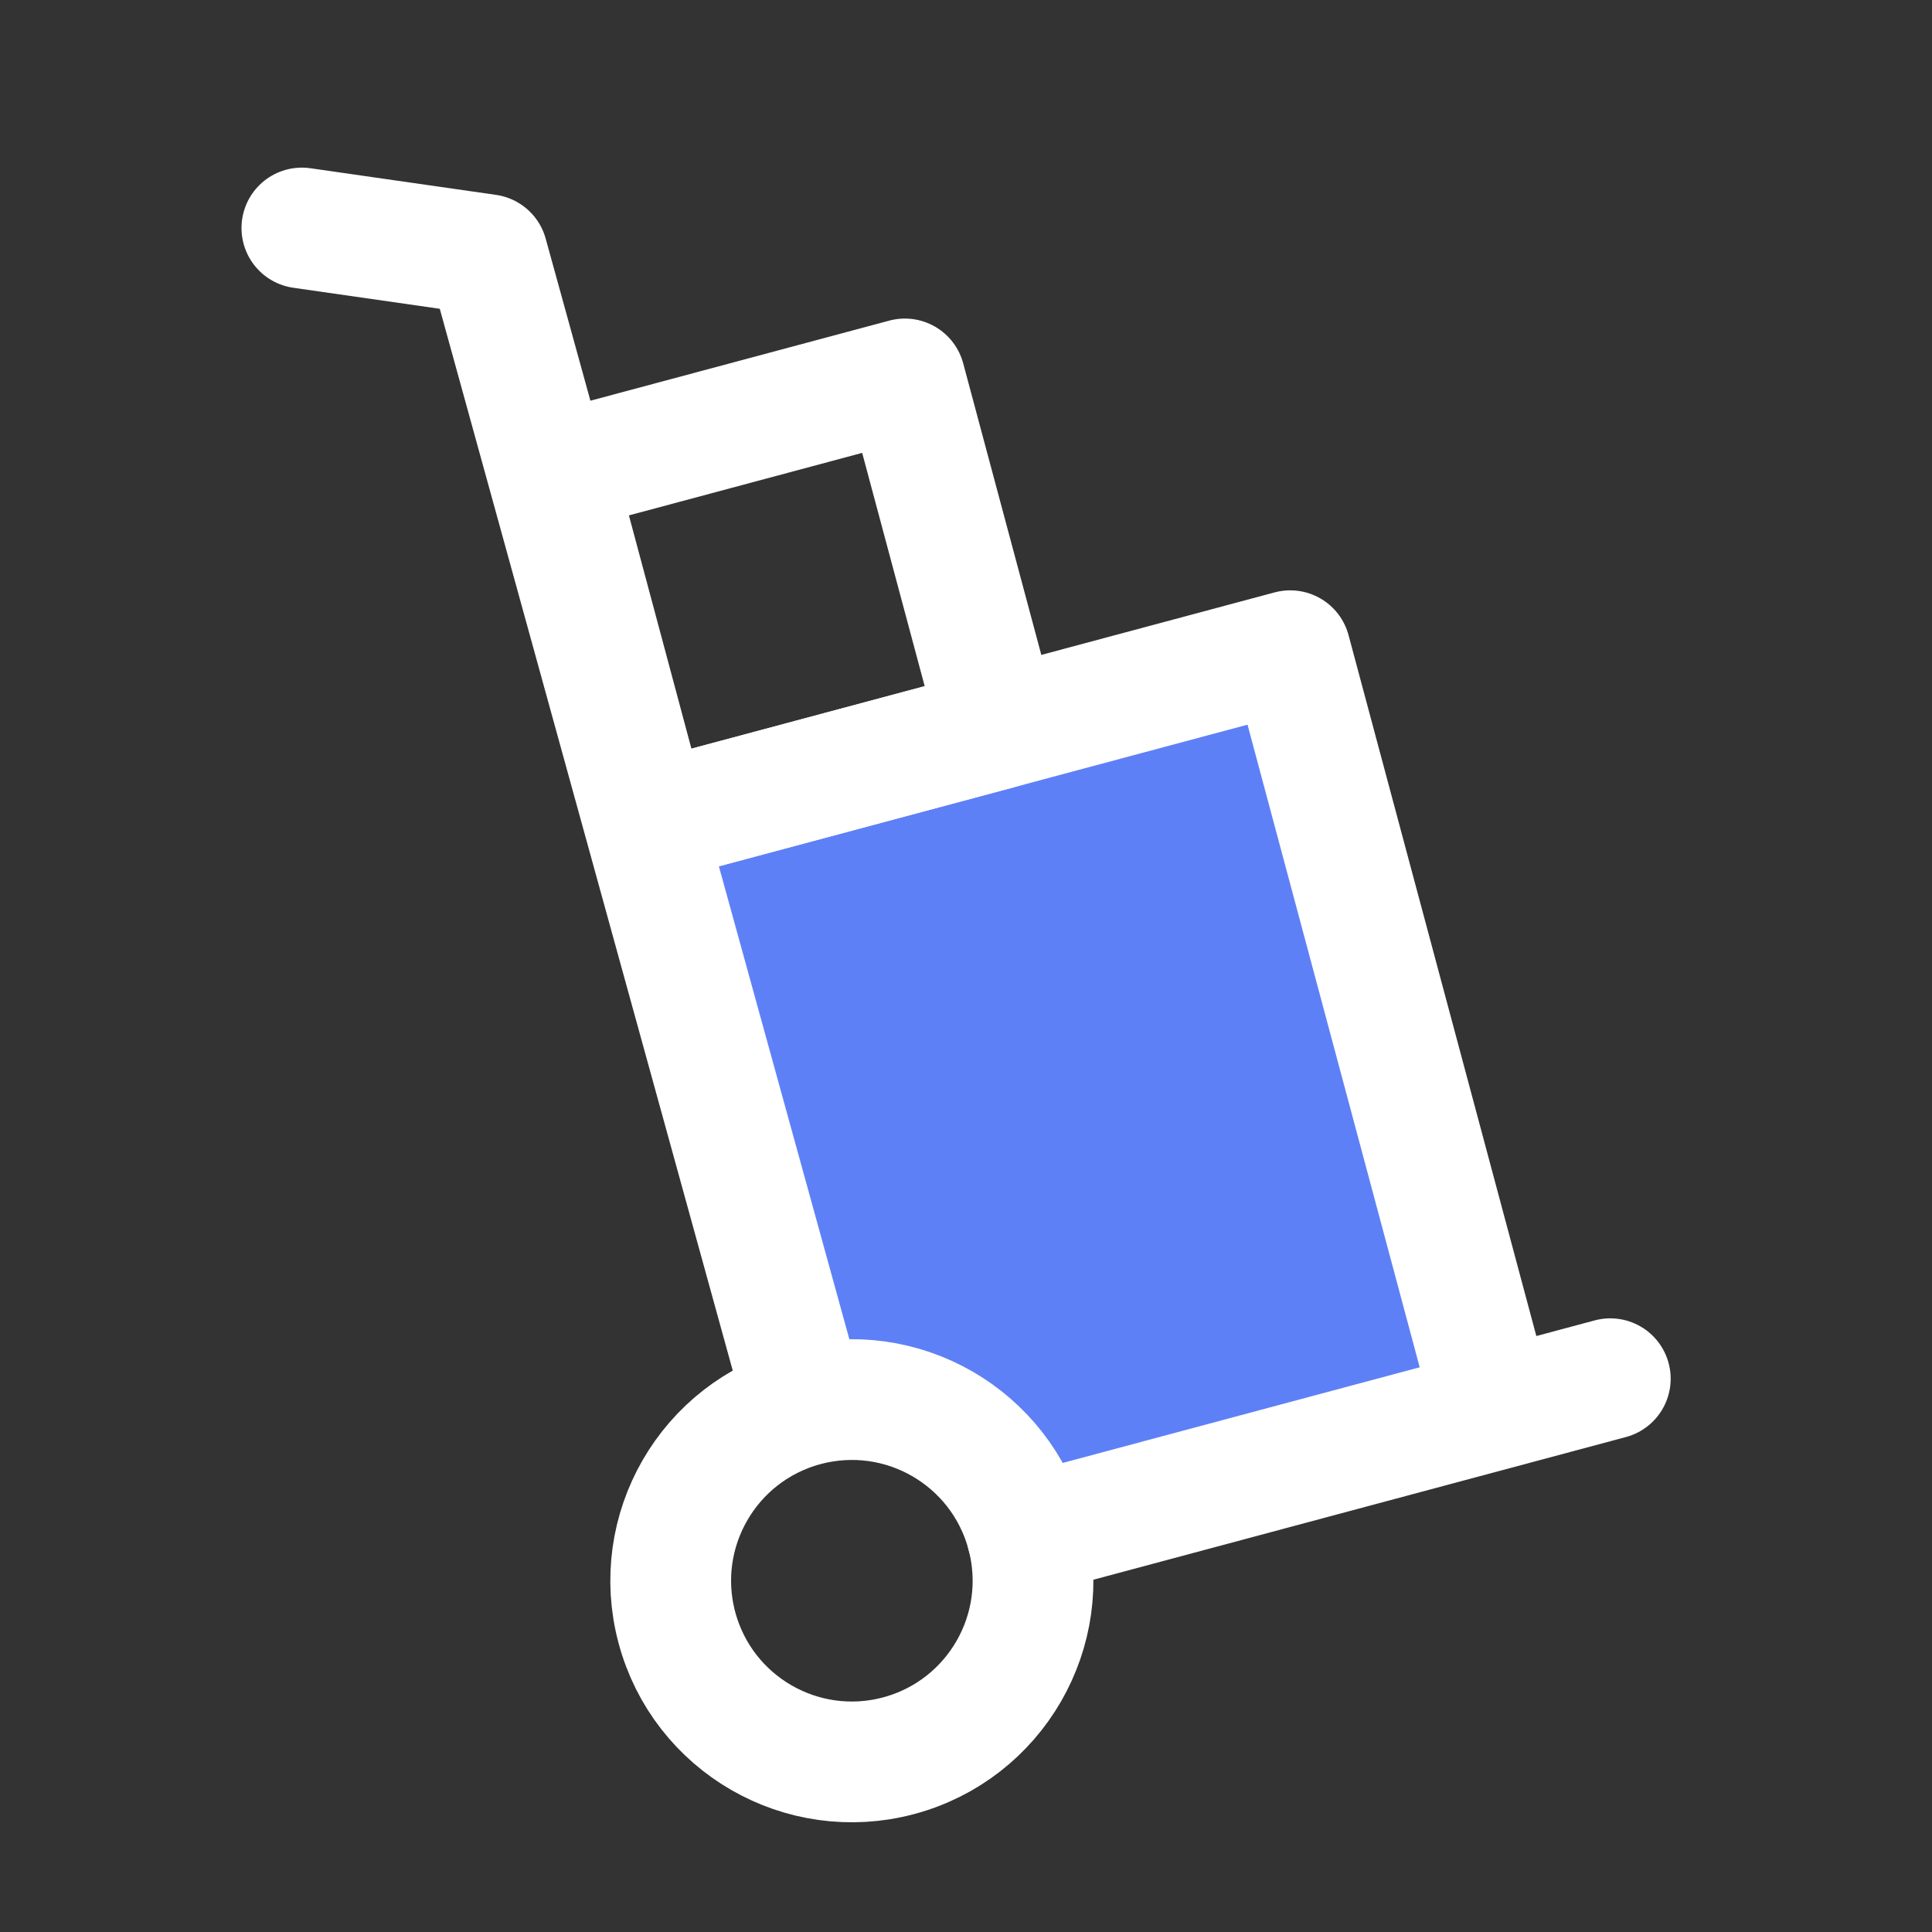
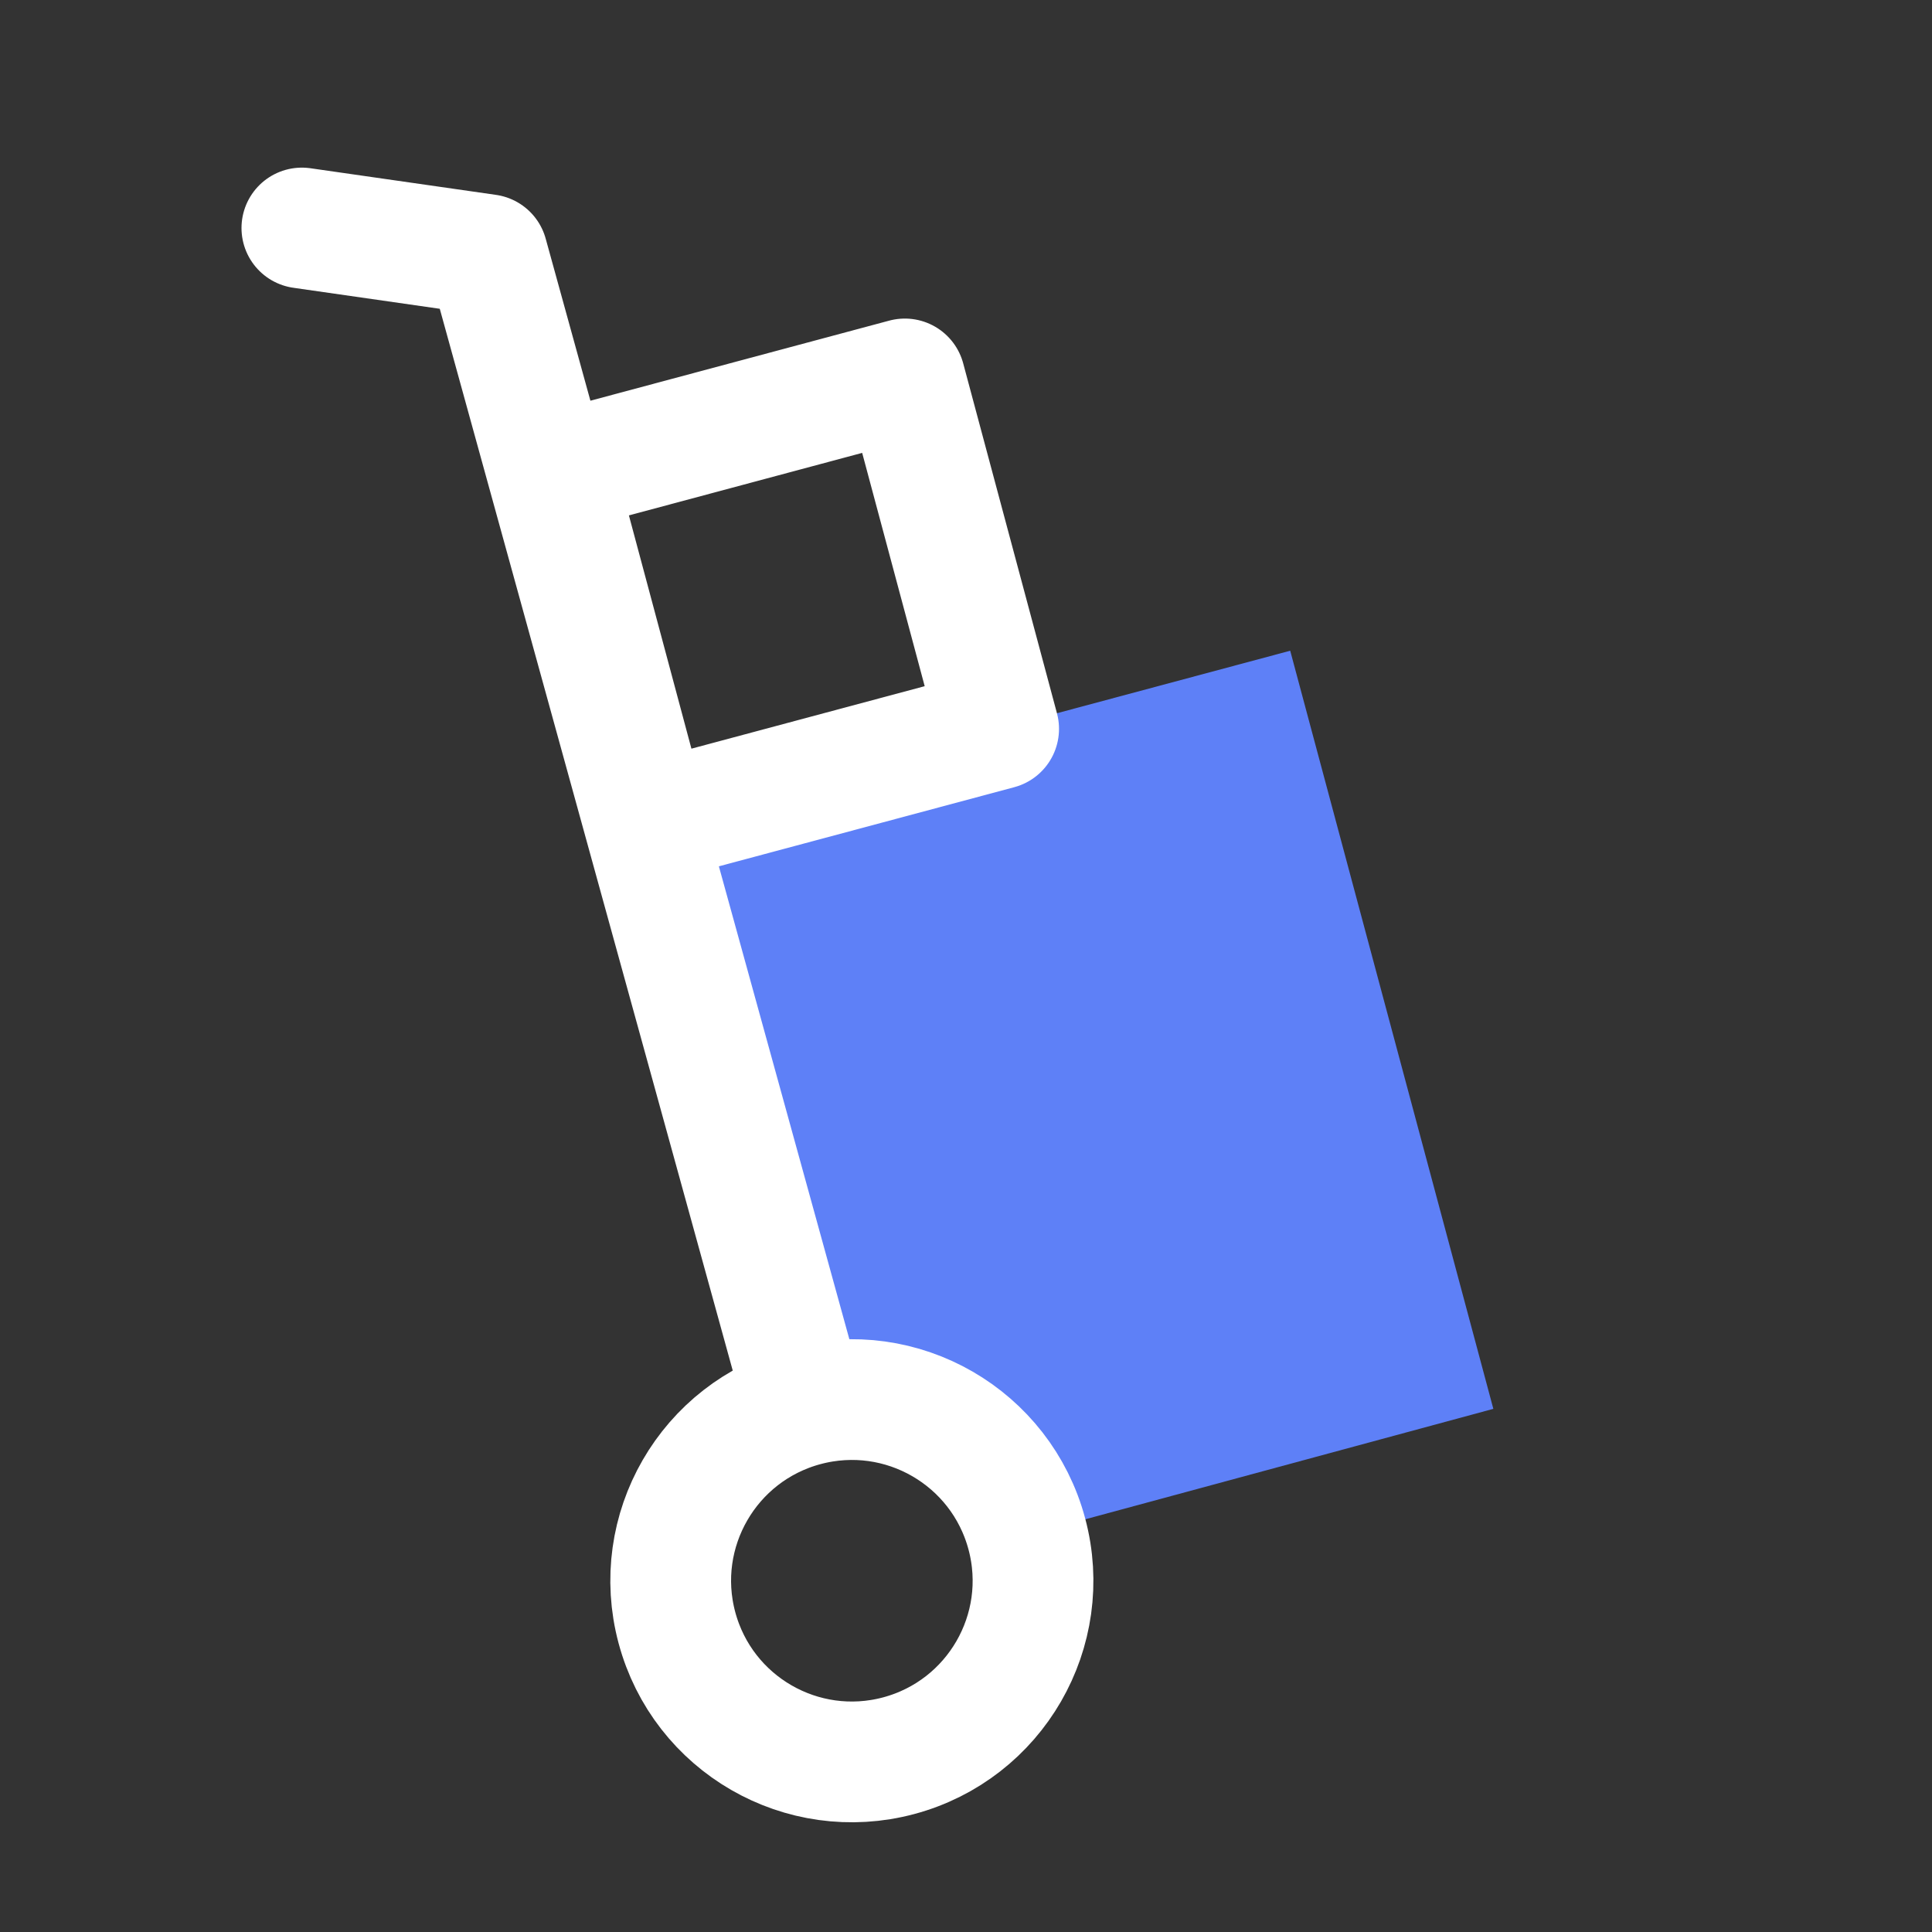
<svg xmlns="http://www.w3.org/2000/svg" width="64" height="64" viewBox="0 0 64 64" fill="none">
  <rect x="0" y="0" width="64" height="64" fill="#333333" stroke="none" />
  <path d="M42.74 21.556L49.469 46.67L34.722 50.661L31.722 45.661L26.722 46.661L21.49 27.25L42.74 21.556Z" fill="#5E80F7" />
  <path d="M26.535 46.08L16.148 8.435L10 7.553" stroke="white" stroke-width="4" stroke-linecap="round" stroke-linejoin="round" />
-   <path d="M53.343 45.672L34.024 50.848" stroke="white" stroke-width="4" stroke-linecap="round" stroke-linejoin="round" />
-   <path d="M49.469 46.67L42.74 21.556L21.489 27.25" stroke="white" stroke-width="4" stroke-linecap="round" stroke-linejoin="round" />
  <path d="M29.975 12.553L33.081 24.145L21.49 27.25L18.384 15.659L29.975 12.553Z" stroke="white" stroke-width="4" stroke-linecap="round" stroke-linejoin="round" />
  <circle cx="28.219" cy="52.364" r="6" transform="rotate(-15 28.219 52.364)" stroke="white" stroke-width="4" />
</svg>